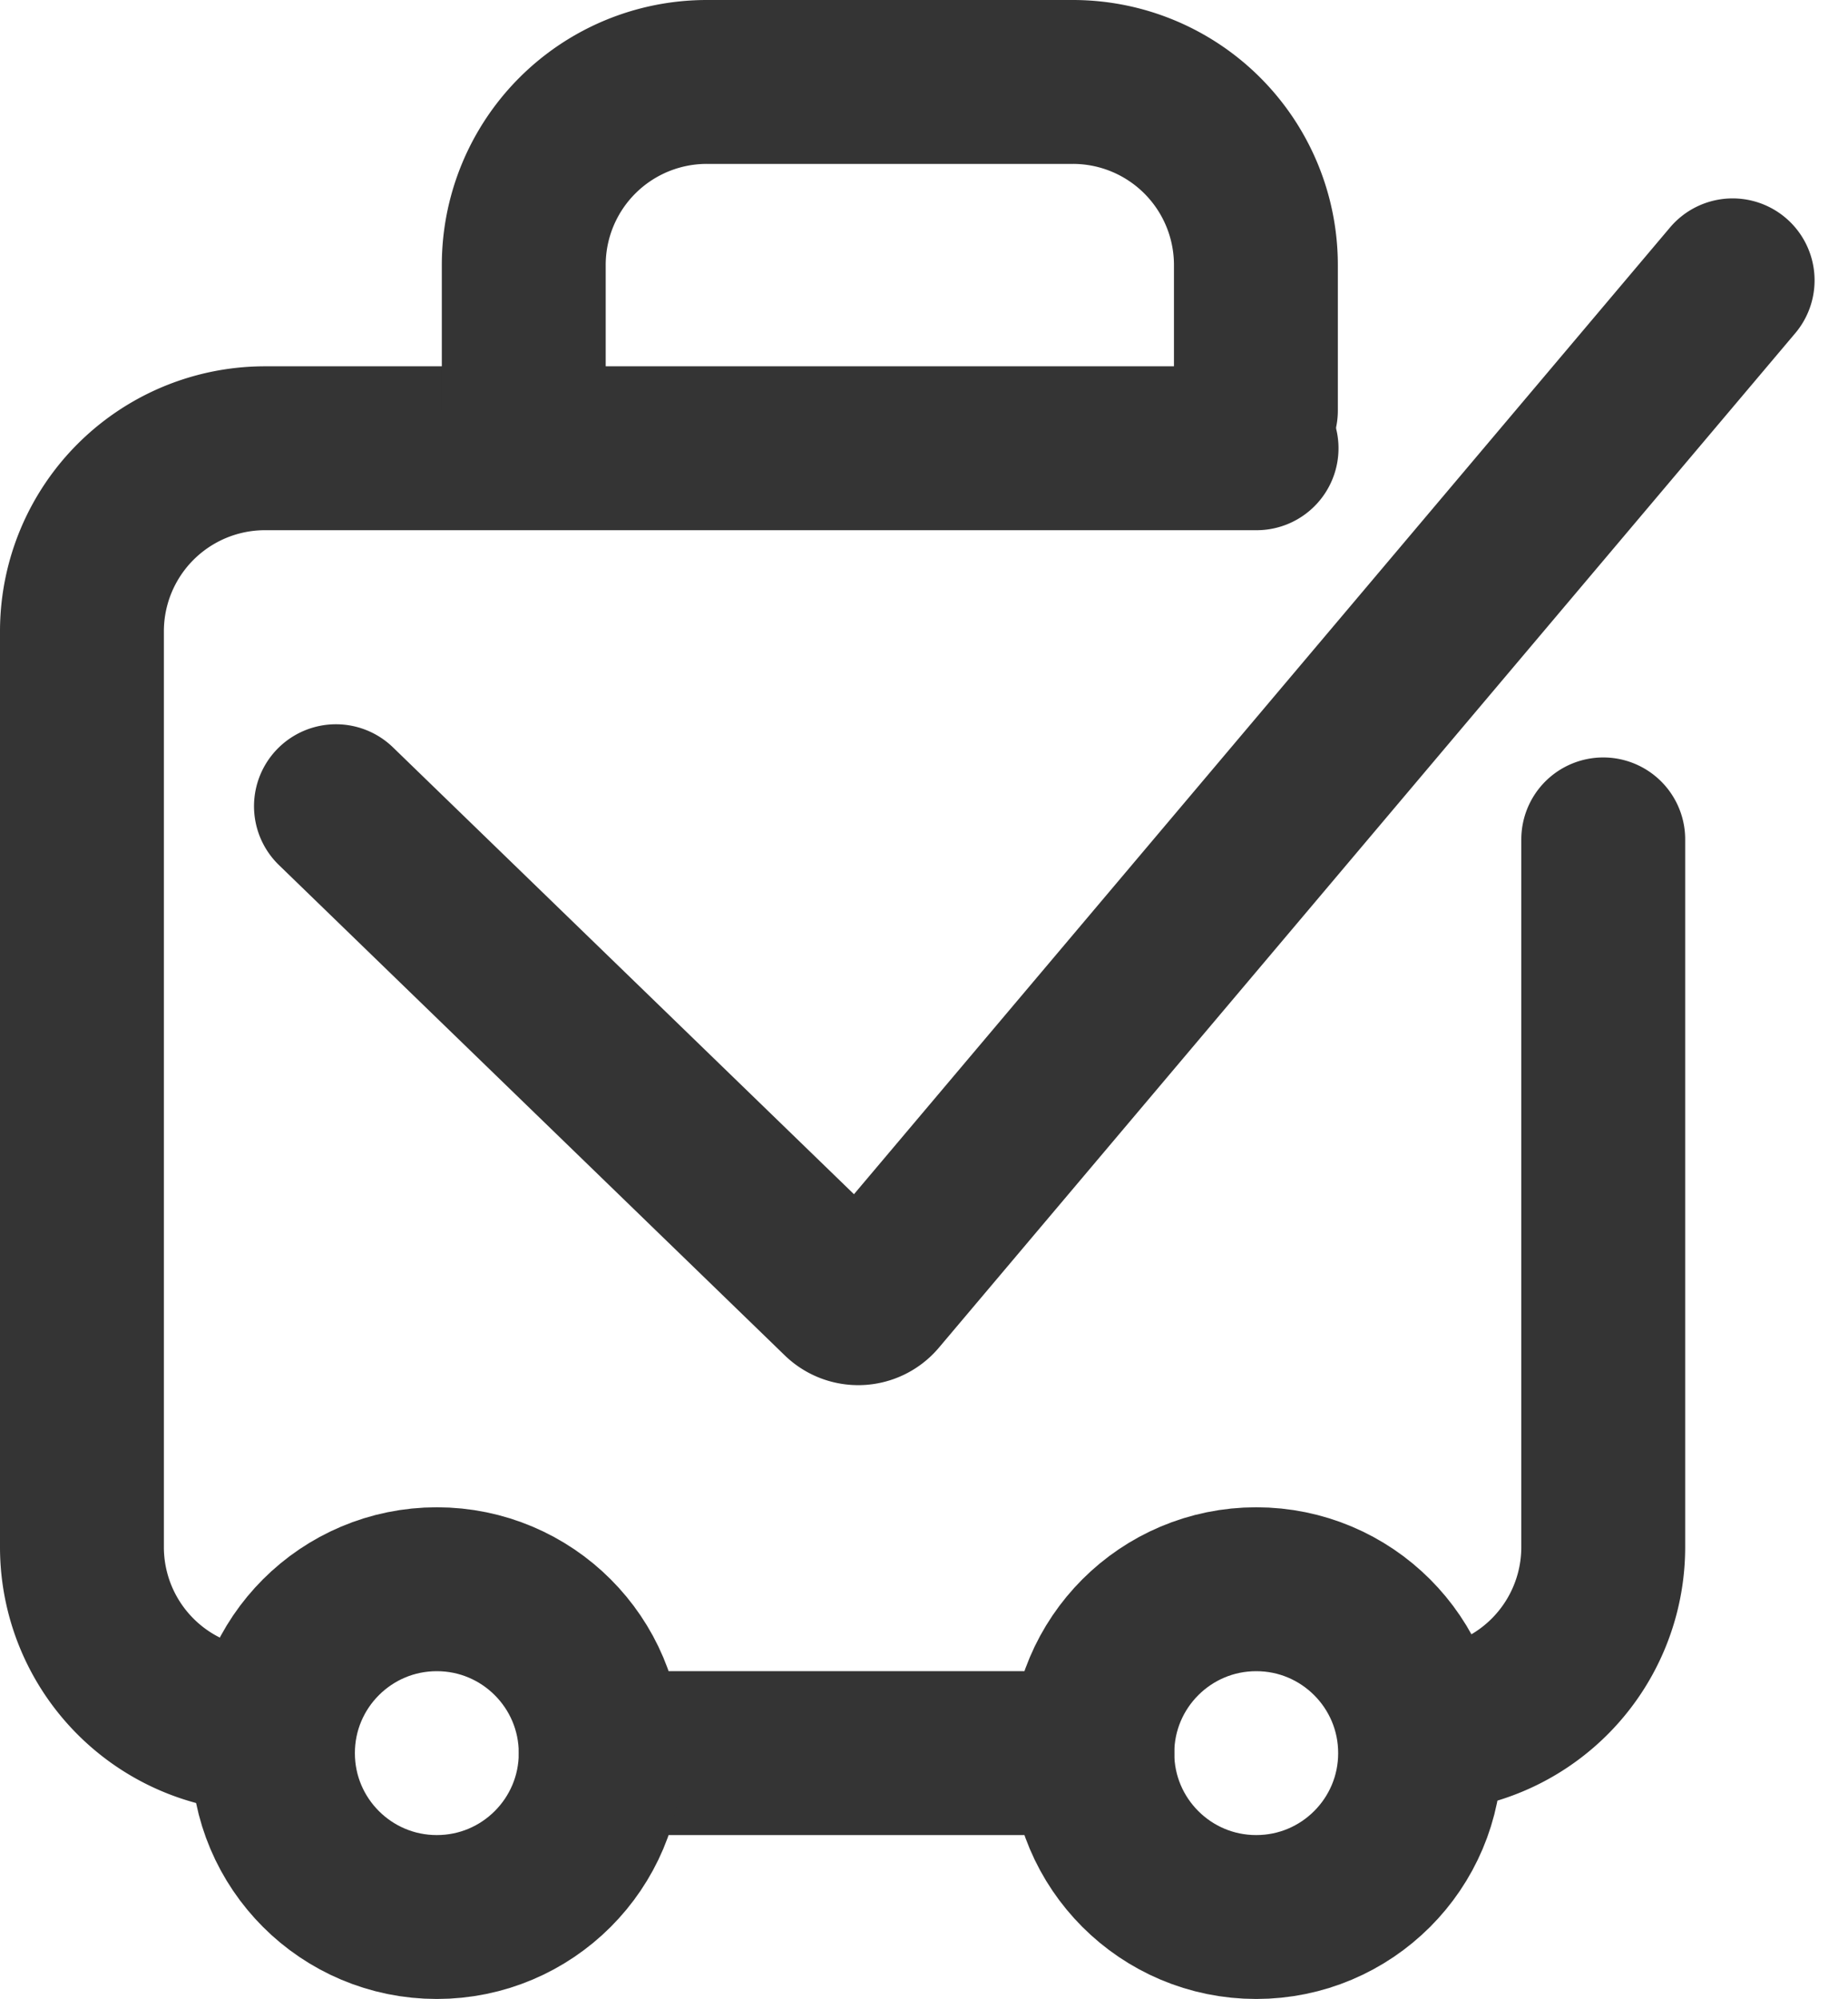
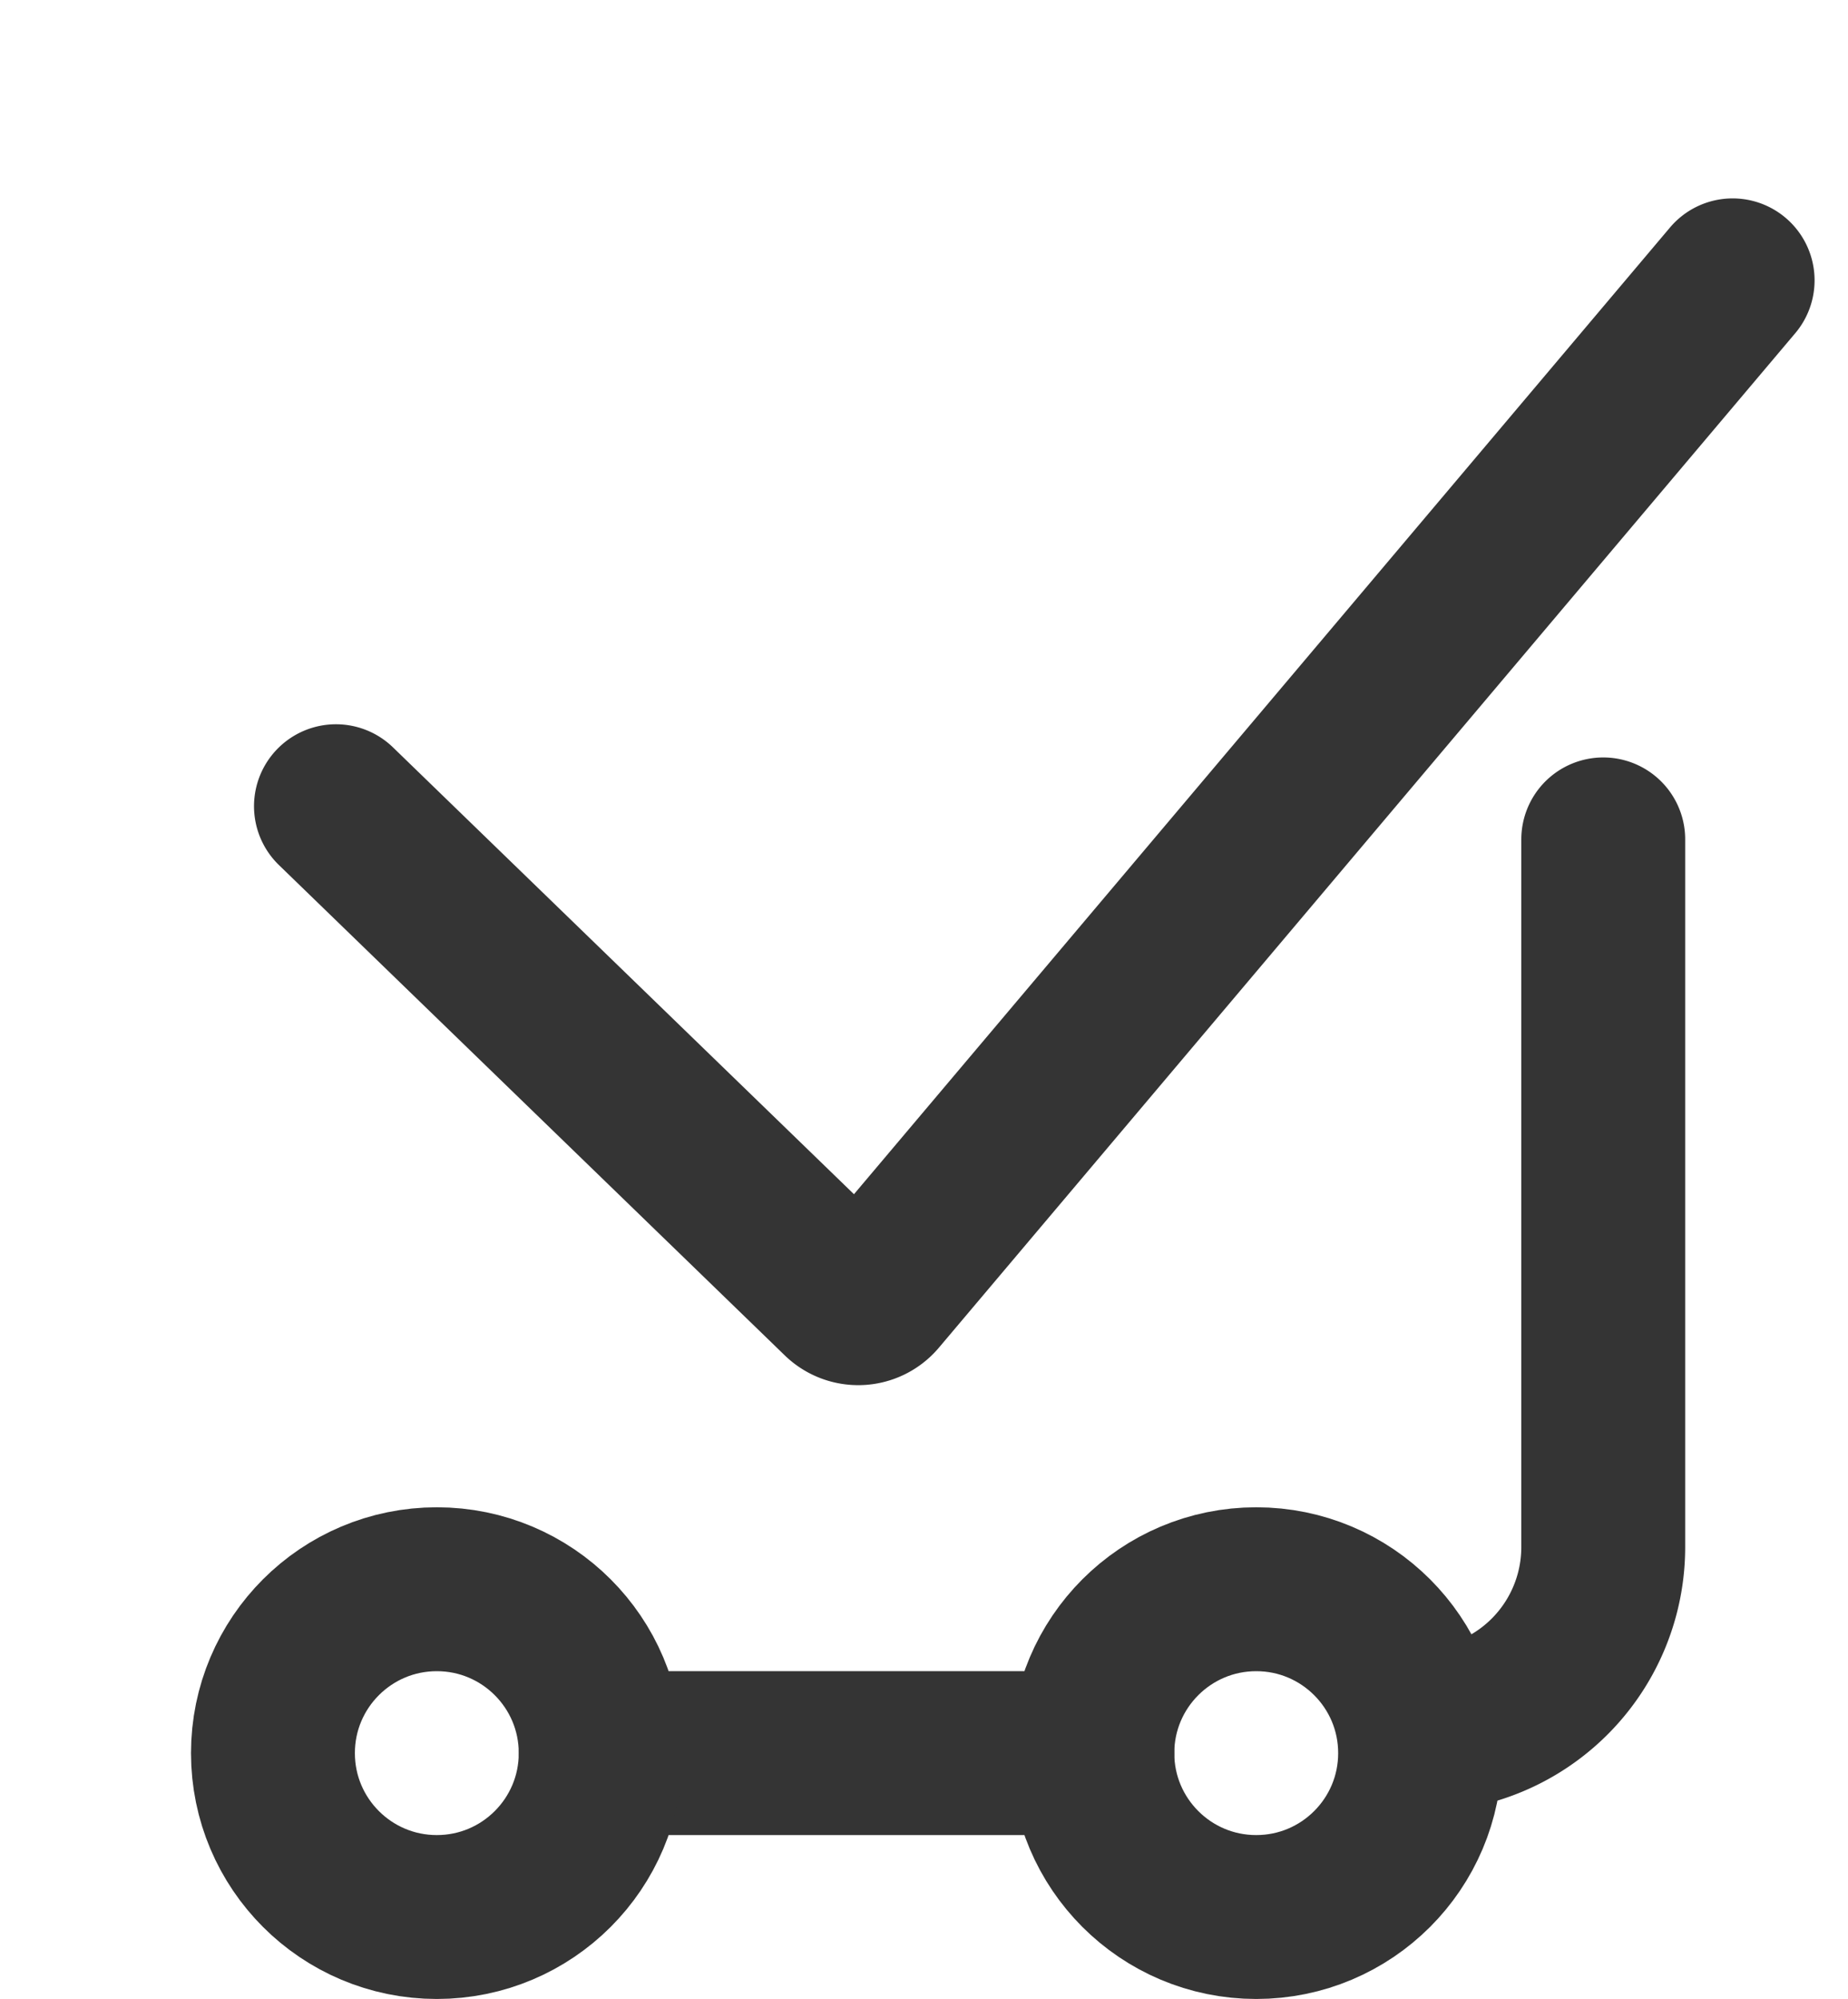
<svg xmlns="http://www.w3.org/2000/svg" width="22.553" height="24.392" viewBox="0 0 22.553 24.392">
  <g id="Group_24" data-name="Group 24" transform="translate(0.331 -0.117)">
    <g id="Group_25" data-name="Group 25">
      <path id="Path_51" data-name="Path 51" d="M17.235,9.272v8.635A2.234,2.234,0,0,1,15,20.142" transform="translate(2 1.088)" fill="none" stroke="#343434" stroke-linecap="round" stroke-linejoin="round" stroke-width="2" />
-       <path id="Path_52" data-name="Path 52" d="M3.235,20.643A2.234,2.234,0,0,1,1,18.409V7.235A2.234,2.234,0,0,1,3.235,5h12.1" transform="translate(-0.331 0.587)" fill="none" stroke="#343434" stroke-linecap="round" stroke-linejoin="round" stroke-width="2" />
-       <path id="Path_53" data-name="Path 53" d="M5,5.009V3.235A2.234,2.234,0,0,1,7.235,1H11.7a2.234,2.234,0,0,1,2.235,2.235V5.009" transform="translate(1.061 0.117)" fill="none" stroke="#343434" stroke-linecap="round" stroke-linejoin="round" stroke-width="2" />
      <line id="Line_1" data-name="Line 1" x2="6" transform="translate(7 21.51)" fill="none" stroke="#343434" stroke-linecap="round" stroke-linejoin="round" stroke-width="2" />
      <circle id="Ellipse_11" data-name="Ellipse 11" cx="2" cy="2" r="2" transform="translate(13 19.51)" fill="none" stroke="#343434" stroke-linecap="round" stroke-linejoin="round" stroke-width="2" />
      <circle id="Ellipse_12" data-name="Ellipse 12" cx="2" cy="2" r="2" transform="translate(3 19.51)" fill="none" stroke="#343434" stroke-linecap="round" stroke-linejoin="round" stroke-width="2" />
      <path id="Path_54" data-name="Path 54" d="M3.373,9.583,9.55,15.57a.288.288,0,0,0,.42-.028L20.418,3.166" transform="translate(0.396 0.372)" fill="none" stroke="#343434" stroke-linecap="round" stroke-linejoin="round" stroke-width="2" />
    </g>
  </g>
</svg>